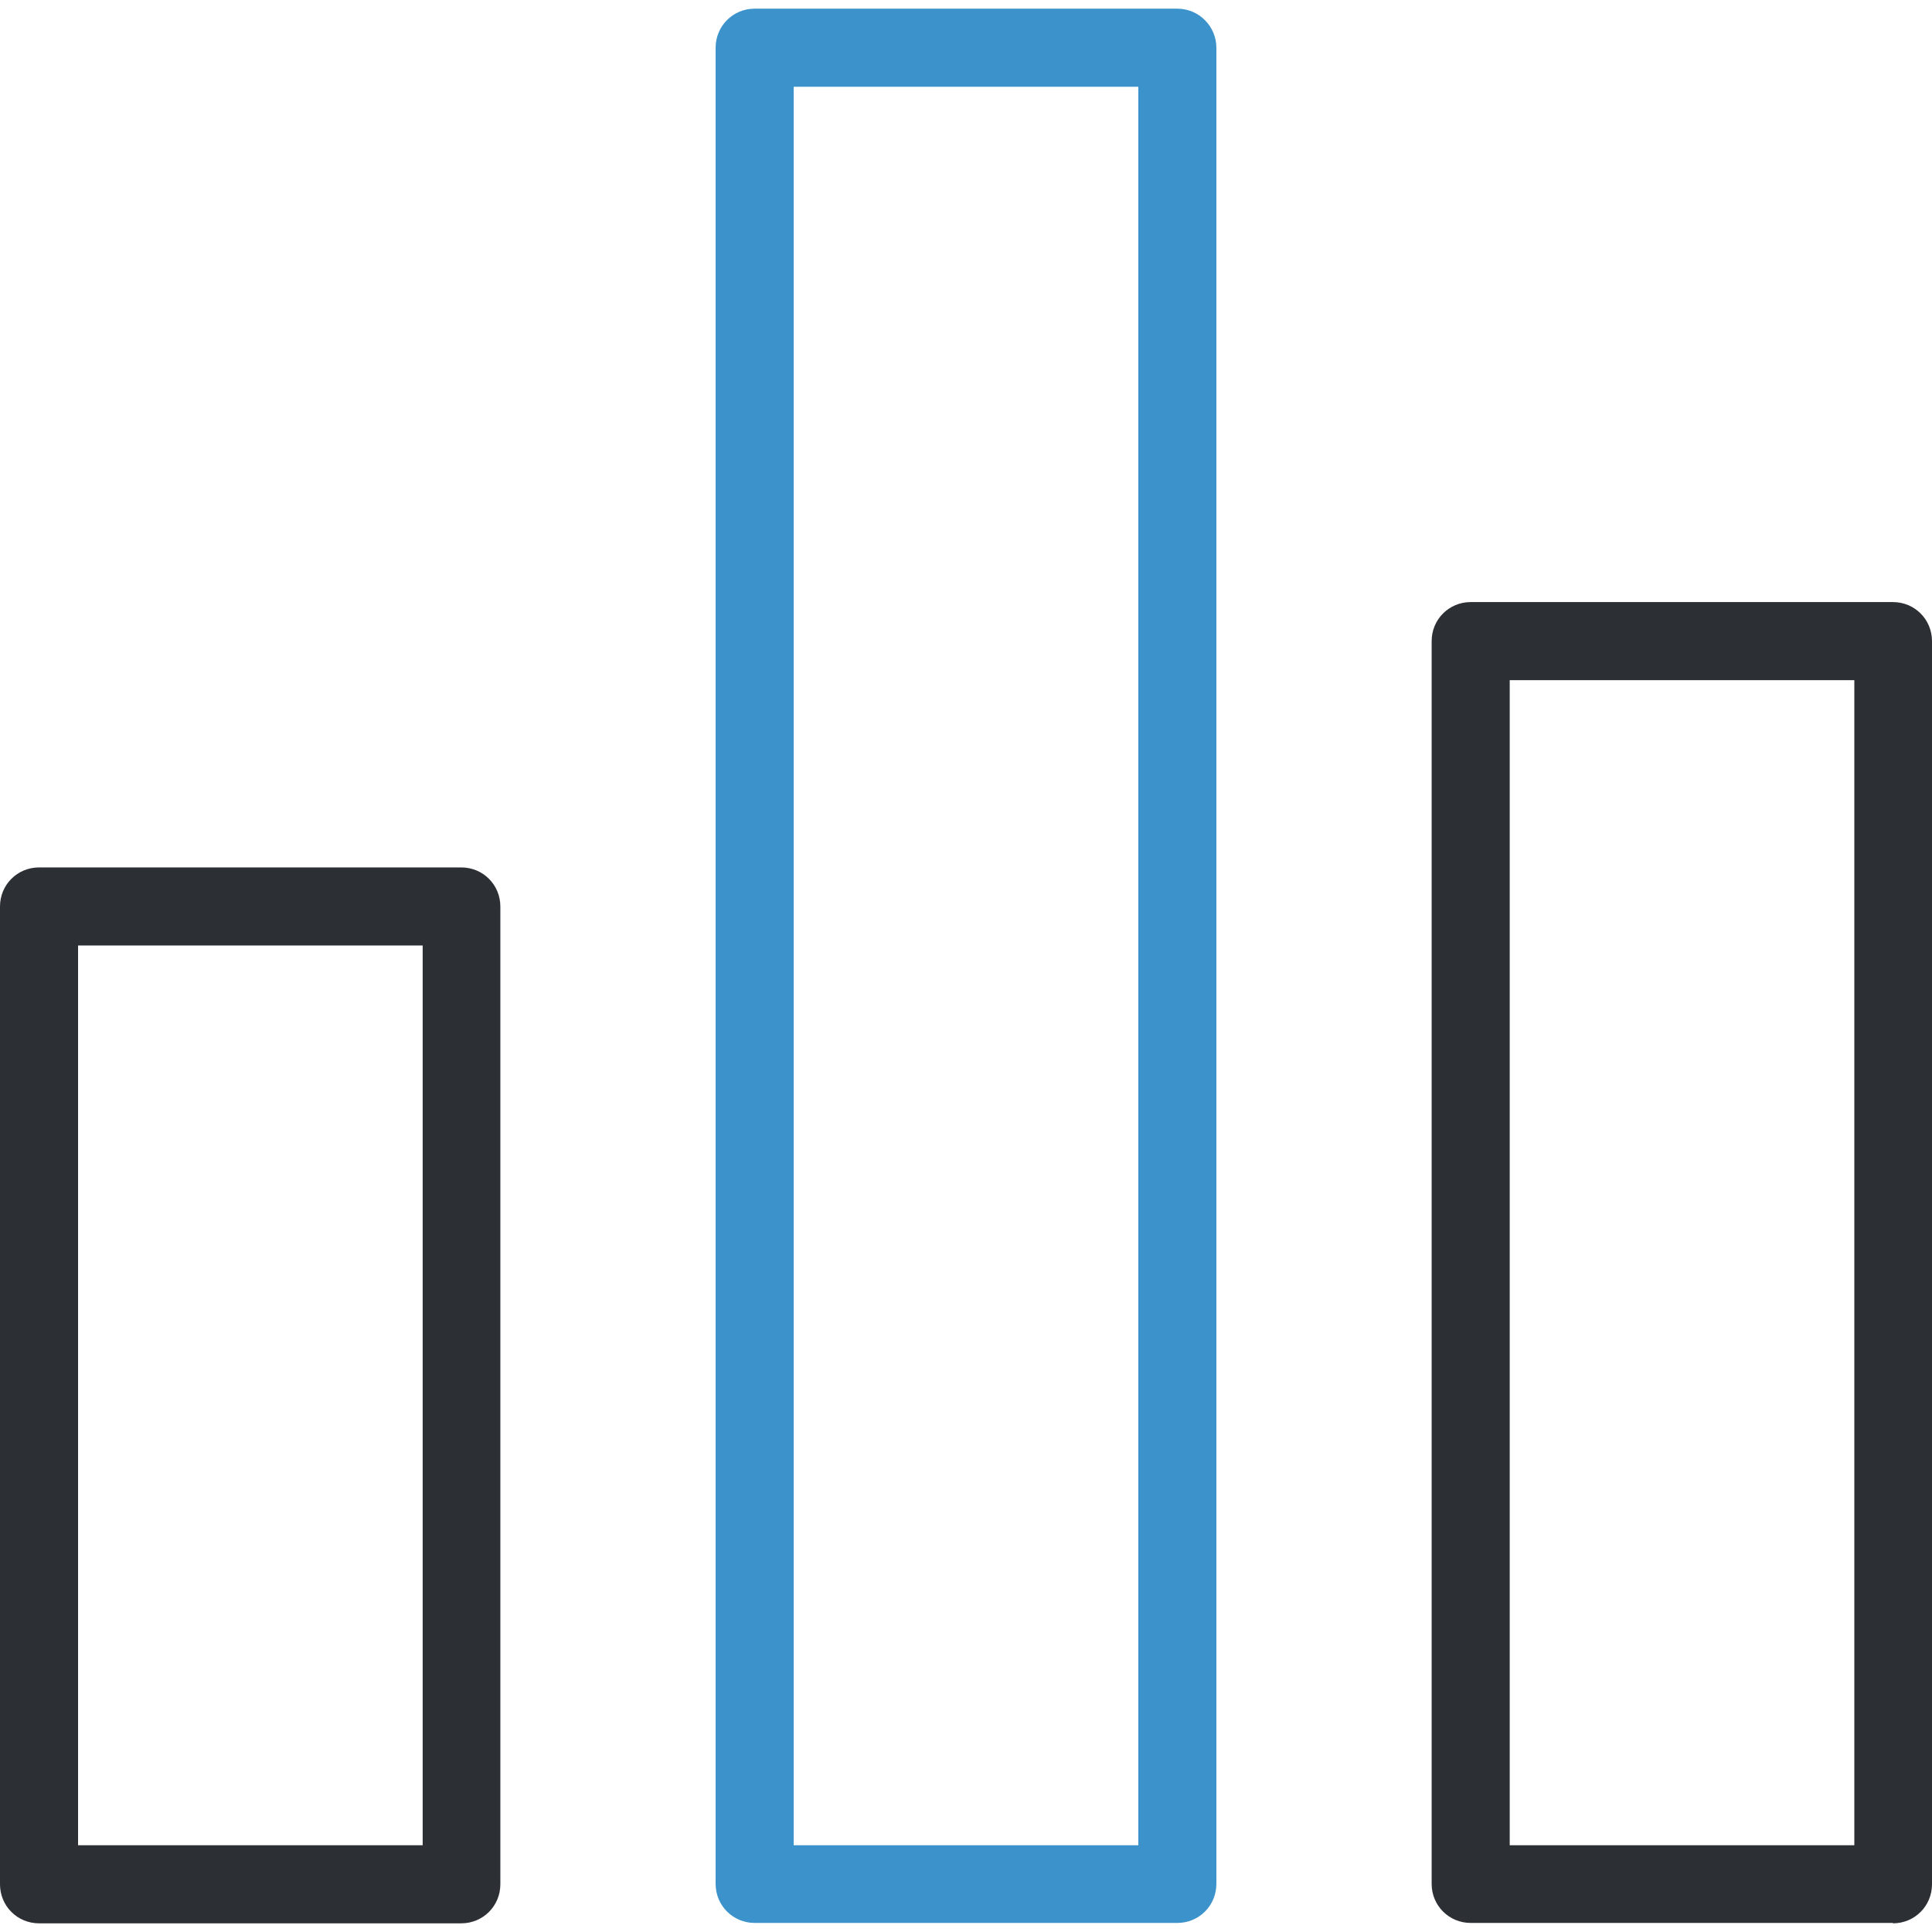
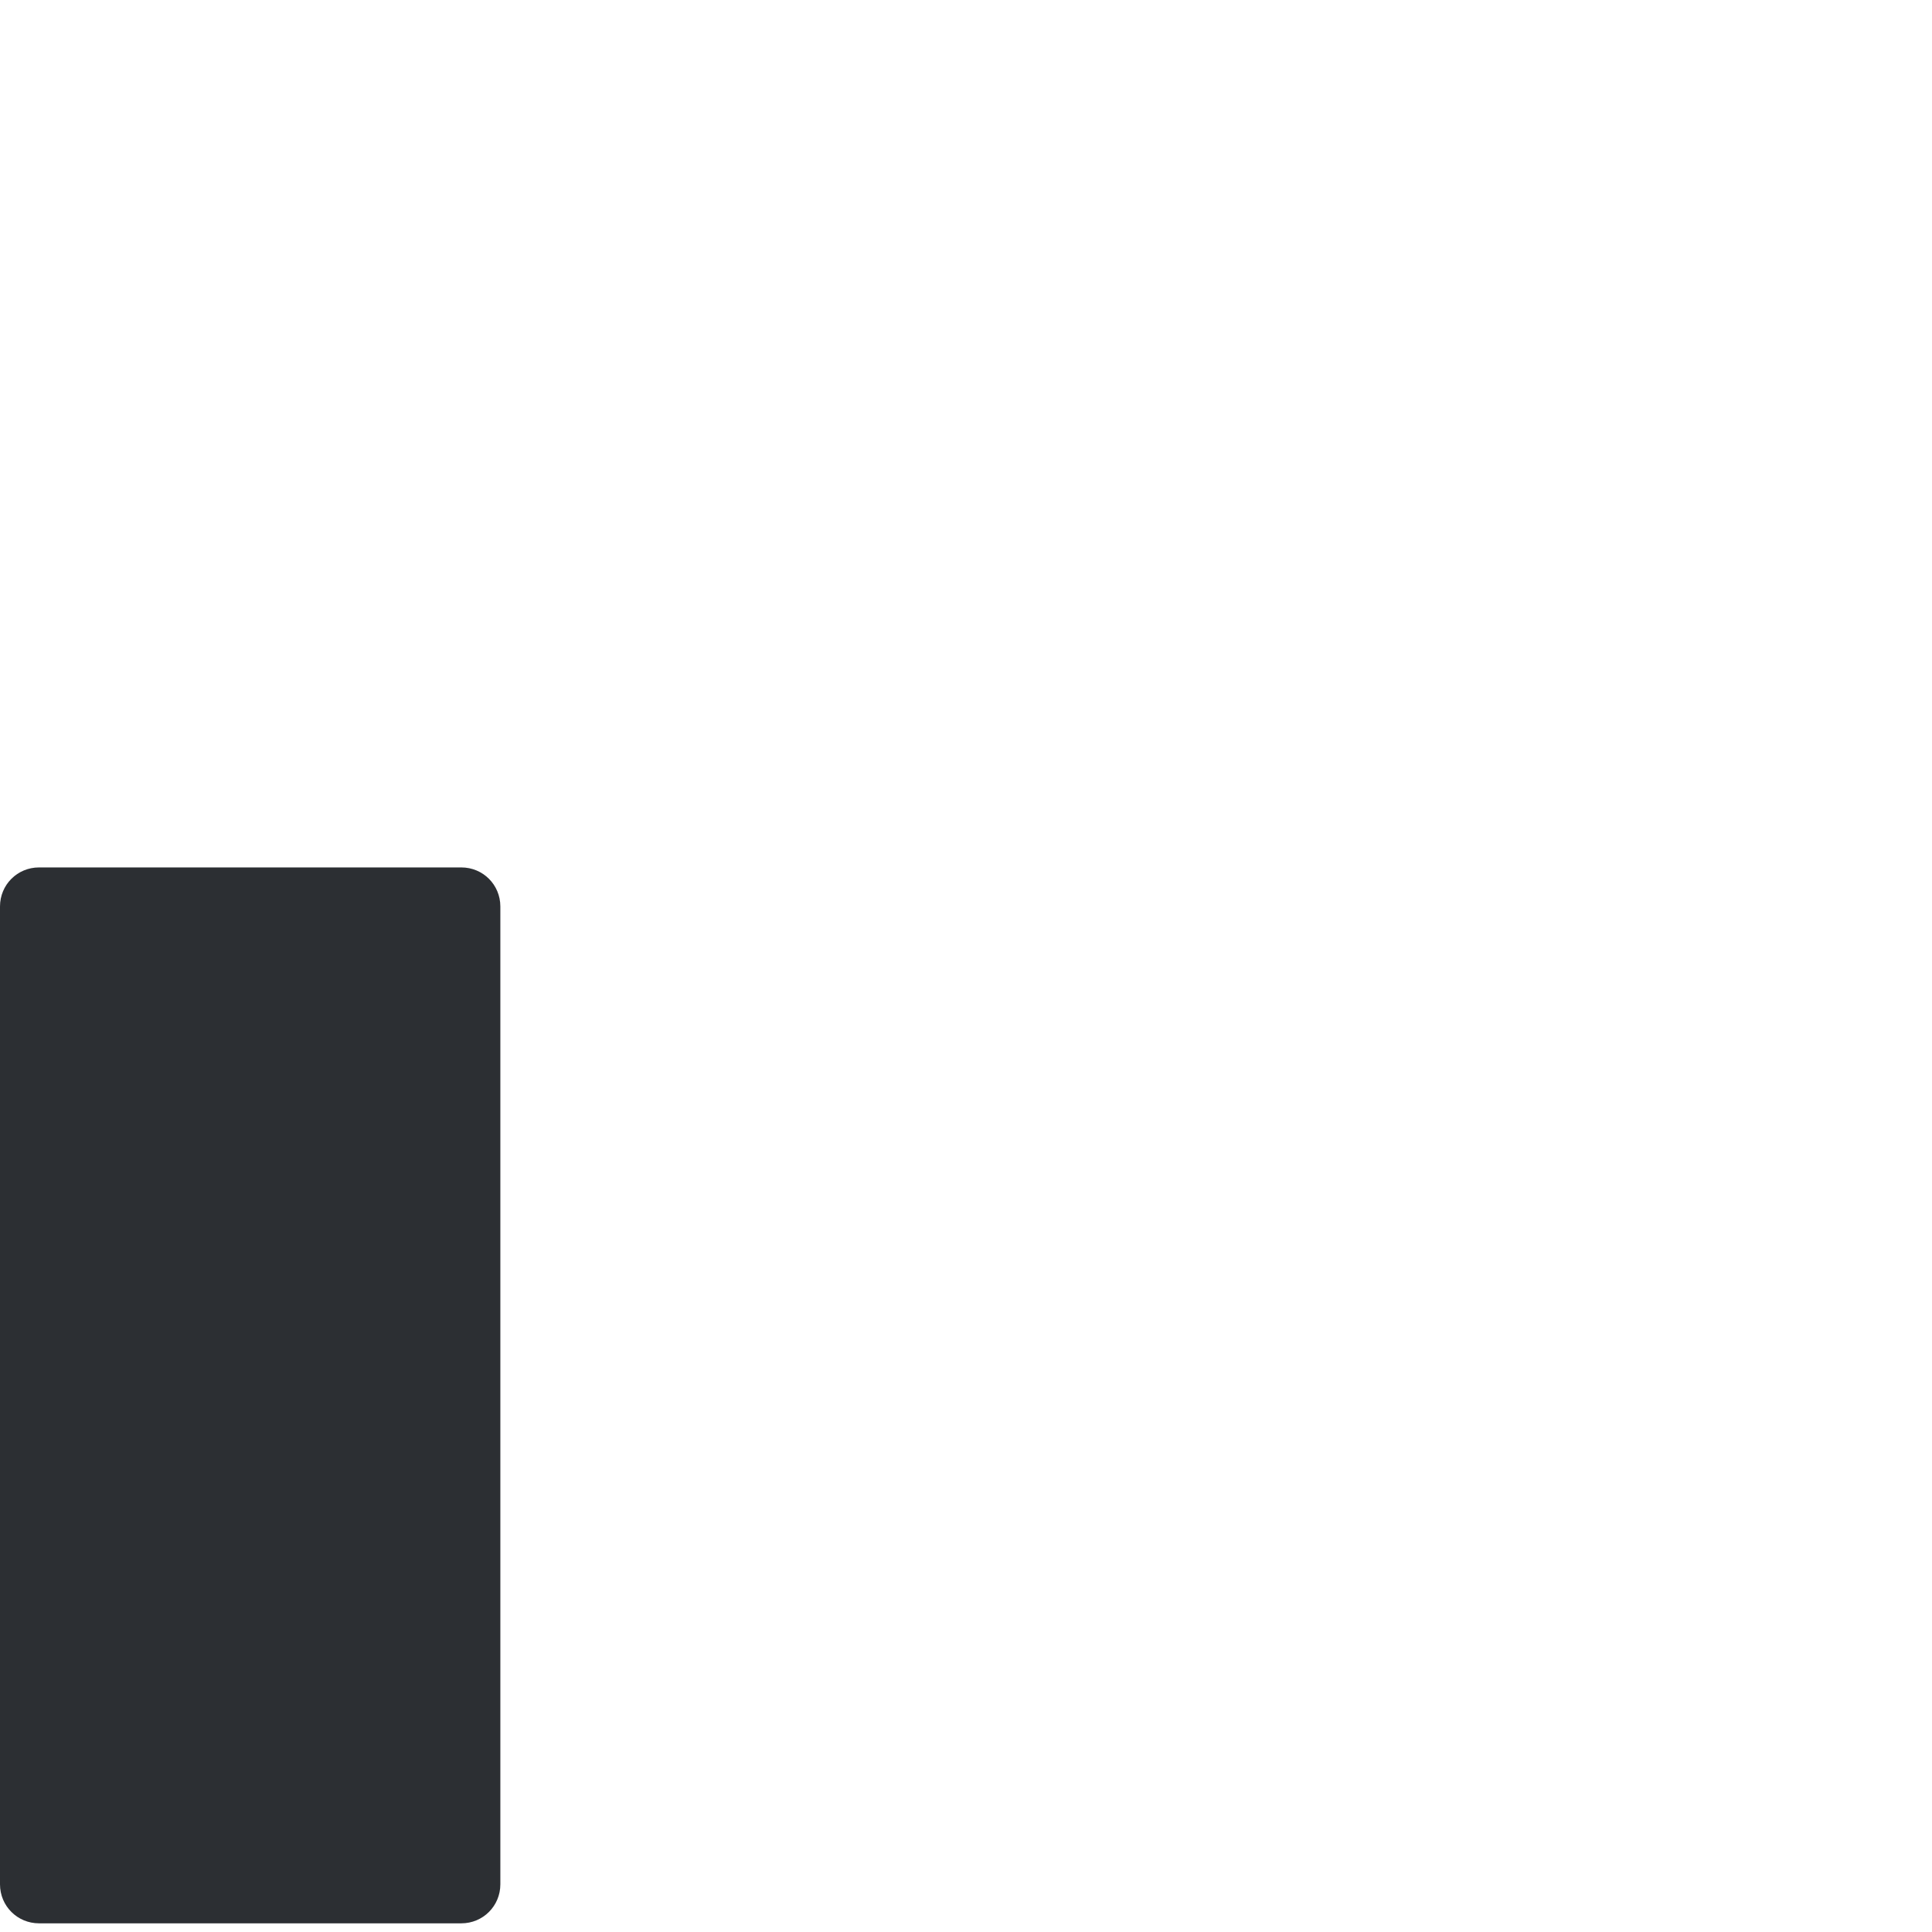
<svg xmlns="http://www.w3.org/2000/svg" version="1.1" id="Layer_1" x="0px" y="0px" viewBox="0 0 490 490" style="enable-background:new 0 0 490 490;" xml:space="preserve">
  <g>
    <g>
-       <path style="fill:#2C2F33;" d="M117,220H9.9c-5.5,0-9.9,4.4-9.9,9.9v248c0,5.5,4.4,9.9,9.9,9.9H117c5.5,0,9.9-4.4,9.9-9.9v-248    C126.9,224.4,122.5,220,117,220z M107.1,468H19.8V239.8h87.4V468H107.1z" />
-       <path style="fill:#3C92CA;" d="M298.6,2.2H191.4c-5.5,0-9.9,4.4-9.9,9.9v465.7c0,5.5,4.4,9.9,9.9,9.9h107.2c5.5,0,9.9-4.4,9.9-9.9    V12.1C308.5,6.7,304.1,2.2,298.6,2.2z M288.7,468h-87.4V22h87.4V468z" />
-       <path style="fill:#2C2F33;" d="M480.1,487.8c5.5,0,9.9-4.4,9.9-9.9V162.6c0-5.5-4.4-9.9-9.9-9.9H373c-5.5,0-9.9,4.4-9.9,9.9v315.2    c0,5.5,4.4,9.9,9.9,9.9h107.1V487.8z M382.9,172.5h87.4V468h-87.4V172.5z" />
+       <path style="fill:#2C2F33;" d="M117,220H9.9c-5.5,0-9.9,4.4-9.9,9.9v248c0,5.5,4.4,9.9,9.9,9.9H117c5.5,0,9.9-4.4,9.9-9.9v-248    C126.9,224.4,122.5,220,117,220z M107.1,468H19.8V239.8V468H107.1z" />
    </g>
  </g>
  <g>
</g>
  <g>
</g>
  <g>
</g>
  <g>
</g>
  <g>
</g>
  <g>
</g>
  <g>
</g>
  <g>
</g>
  <g>
</g>
  <g>
</g>
  <g>
</g>
  <g>
</g>
  <g>
</g>
  <g>
</g>
  <g>
</g>
</svg>